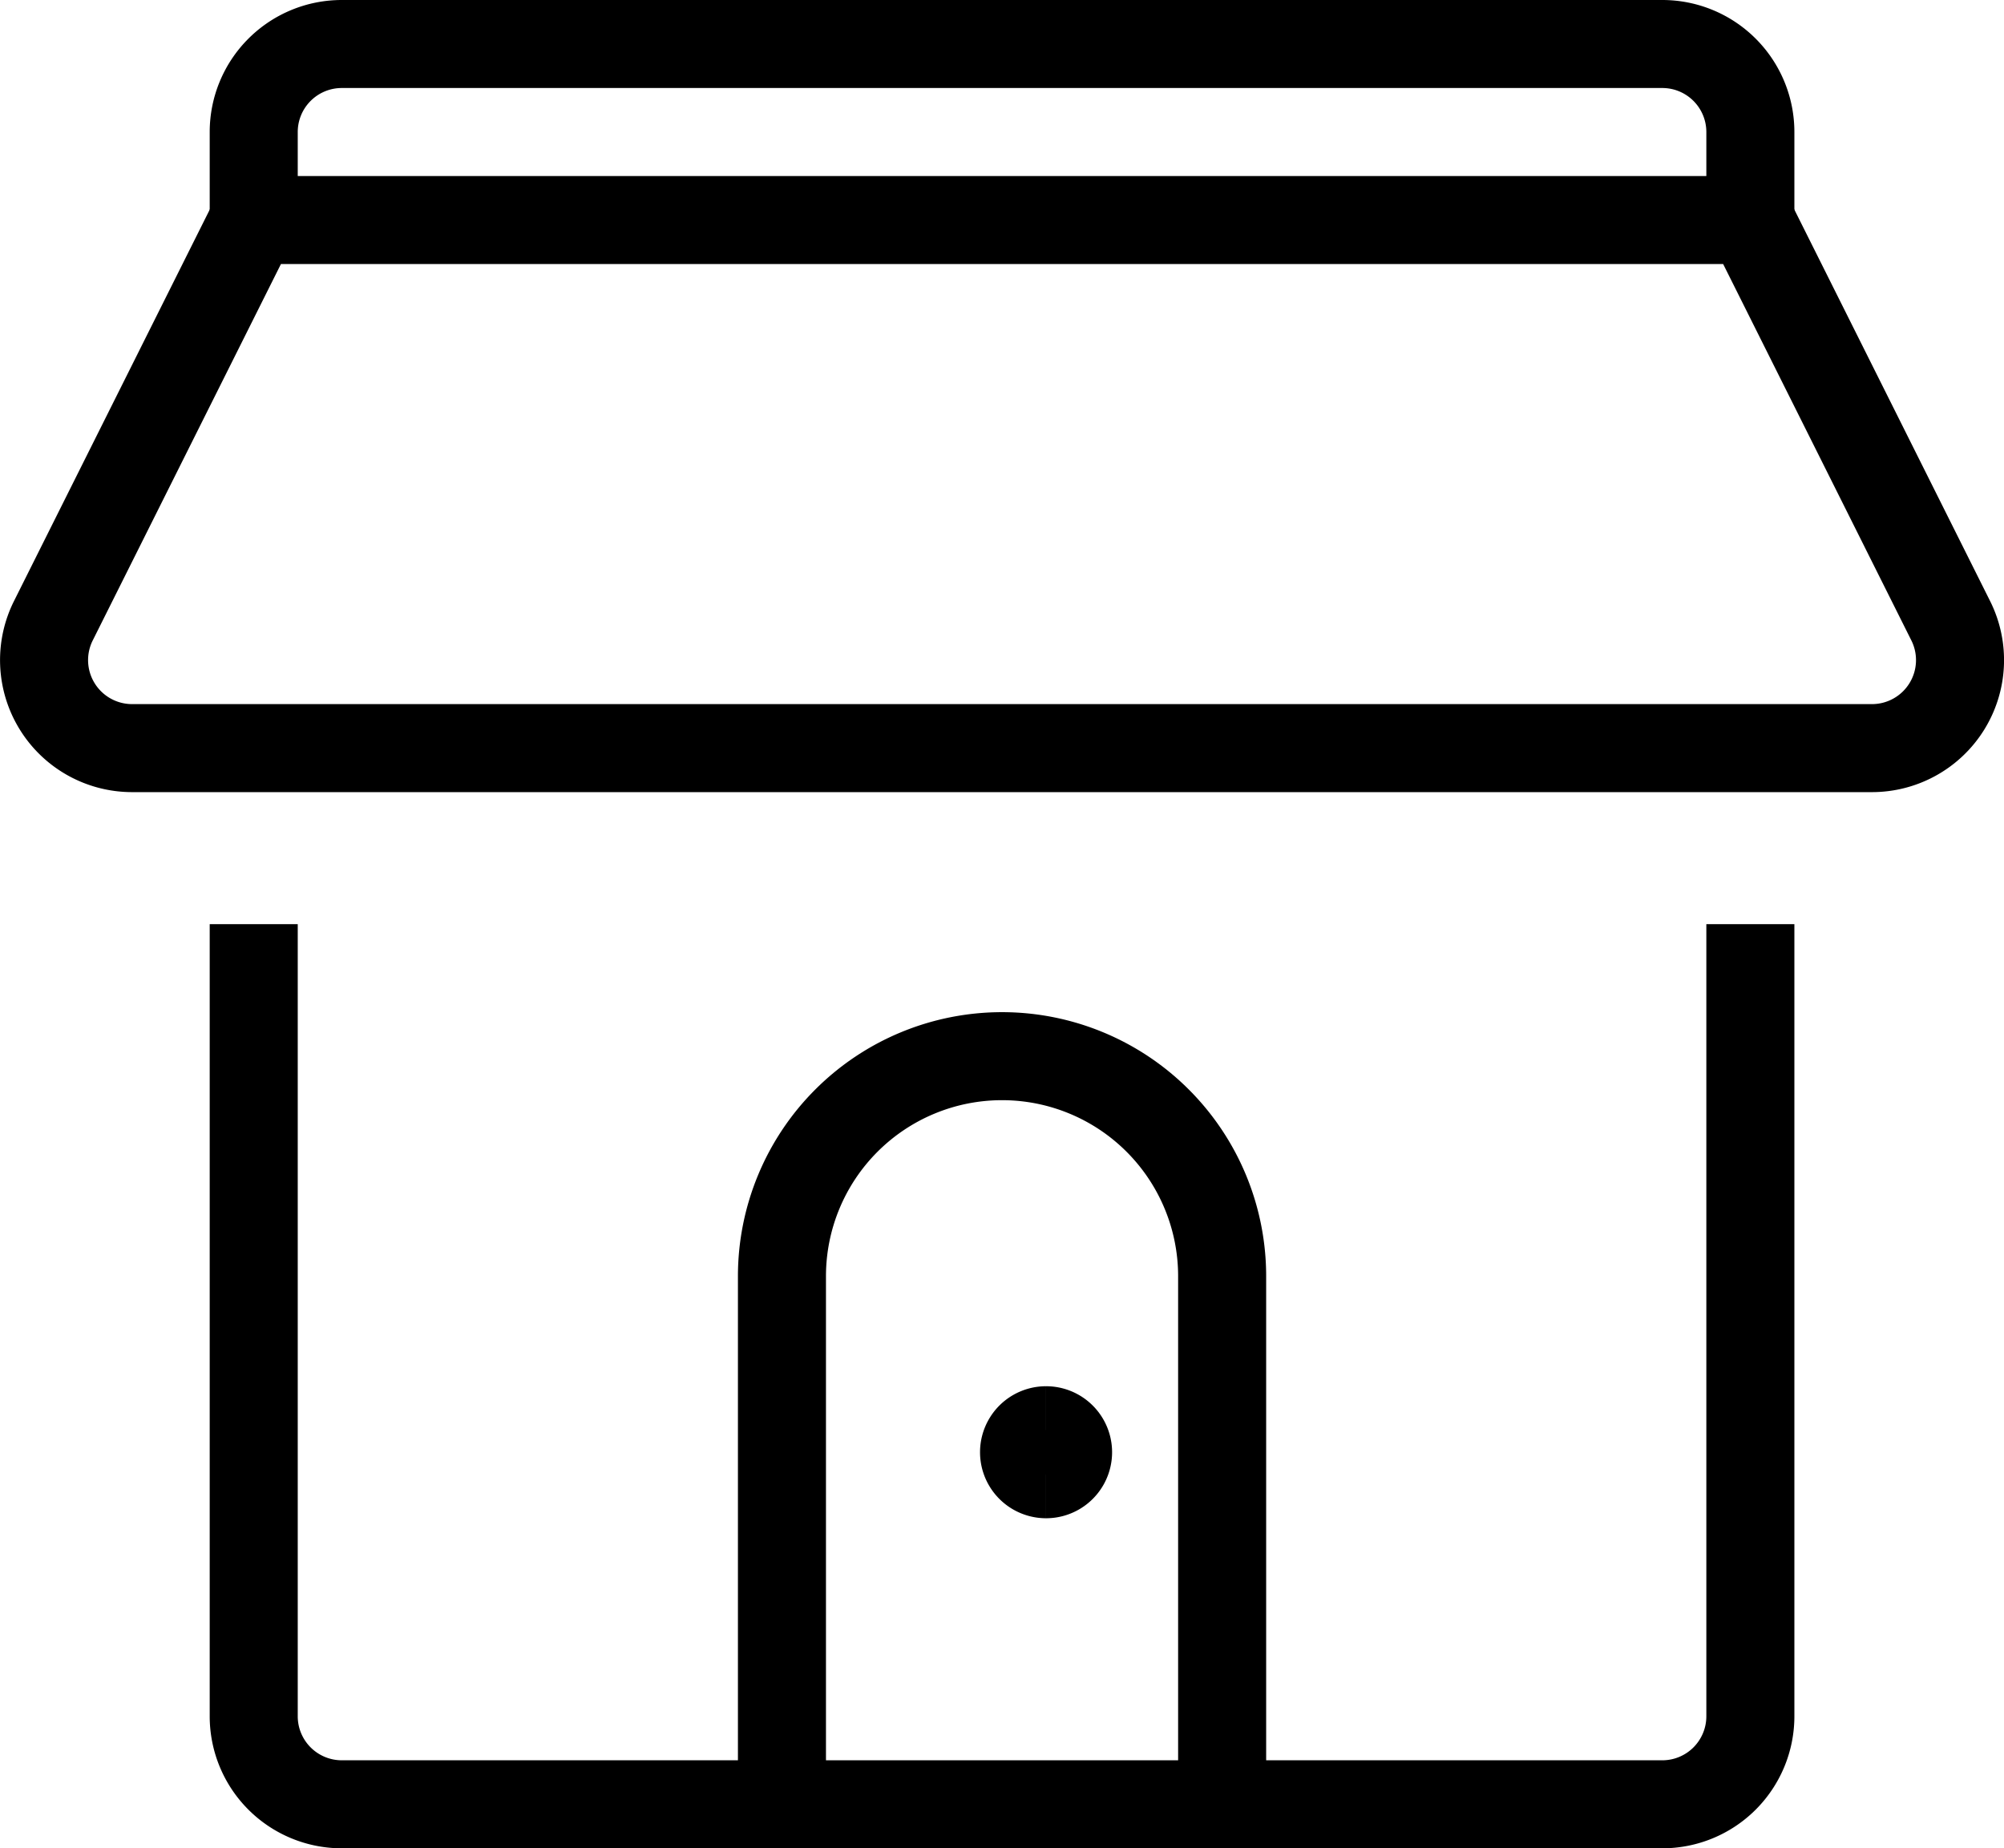
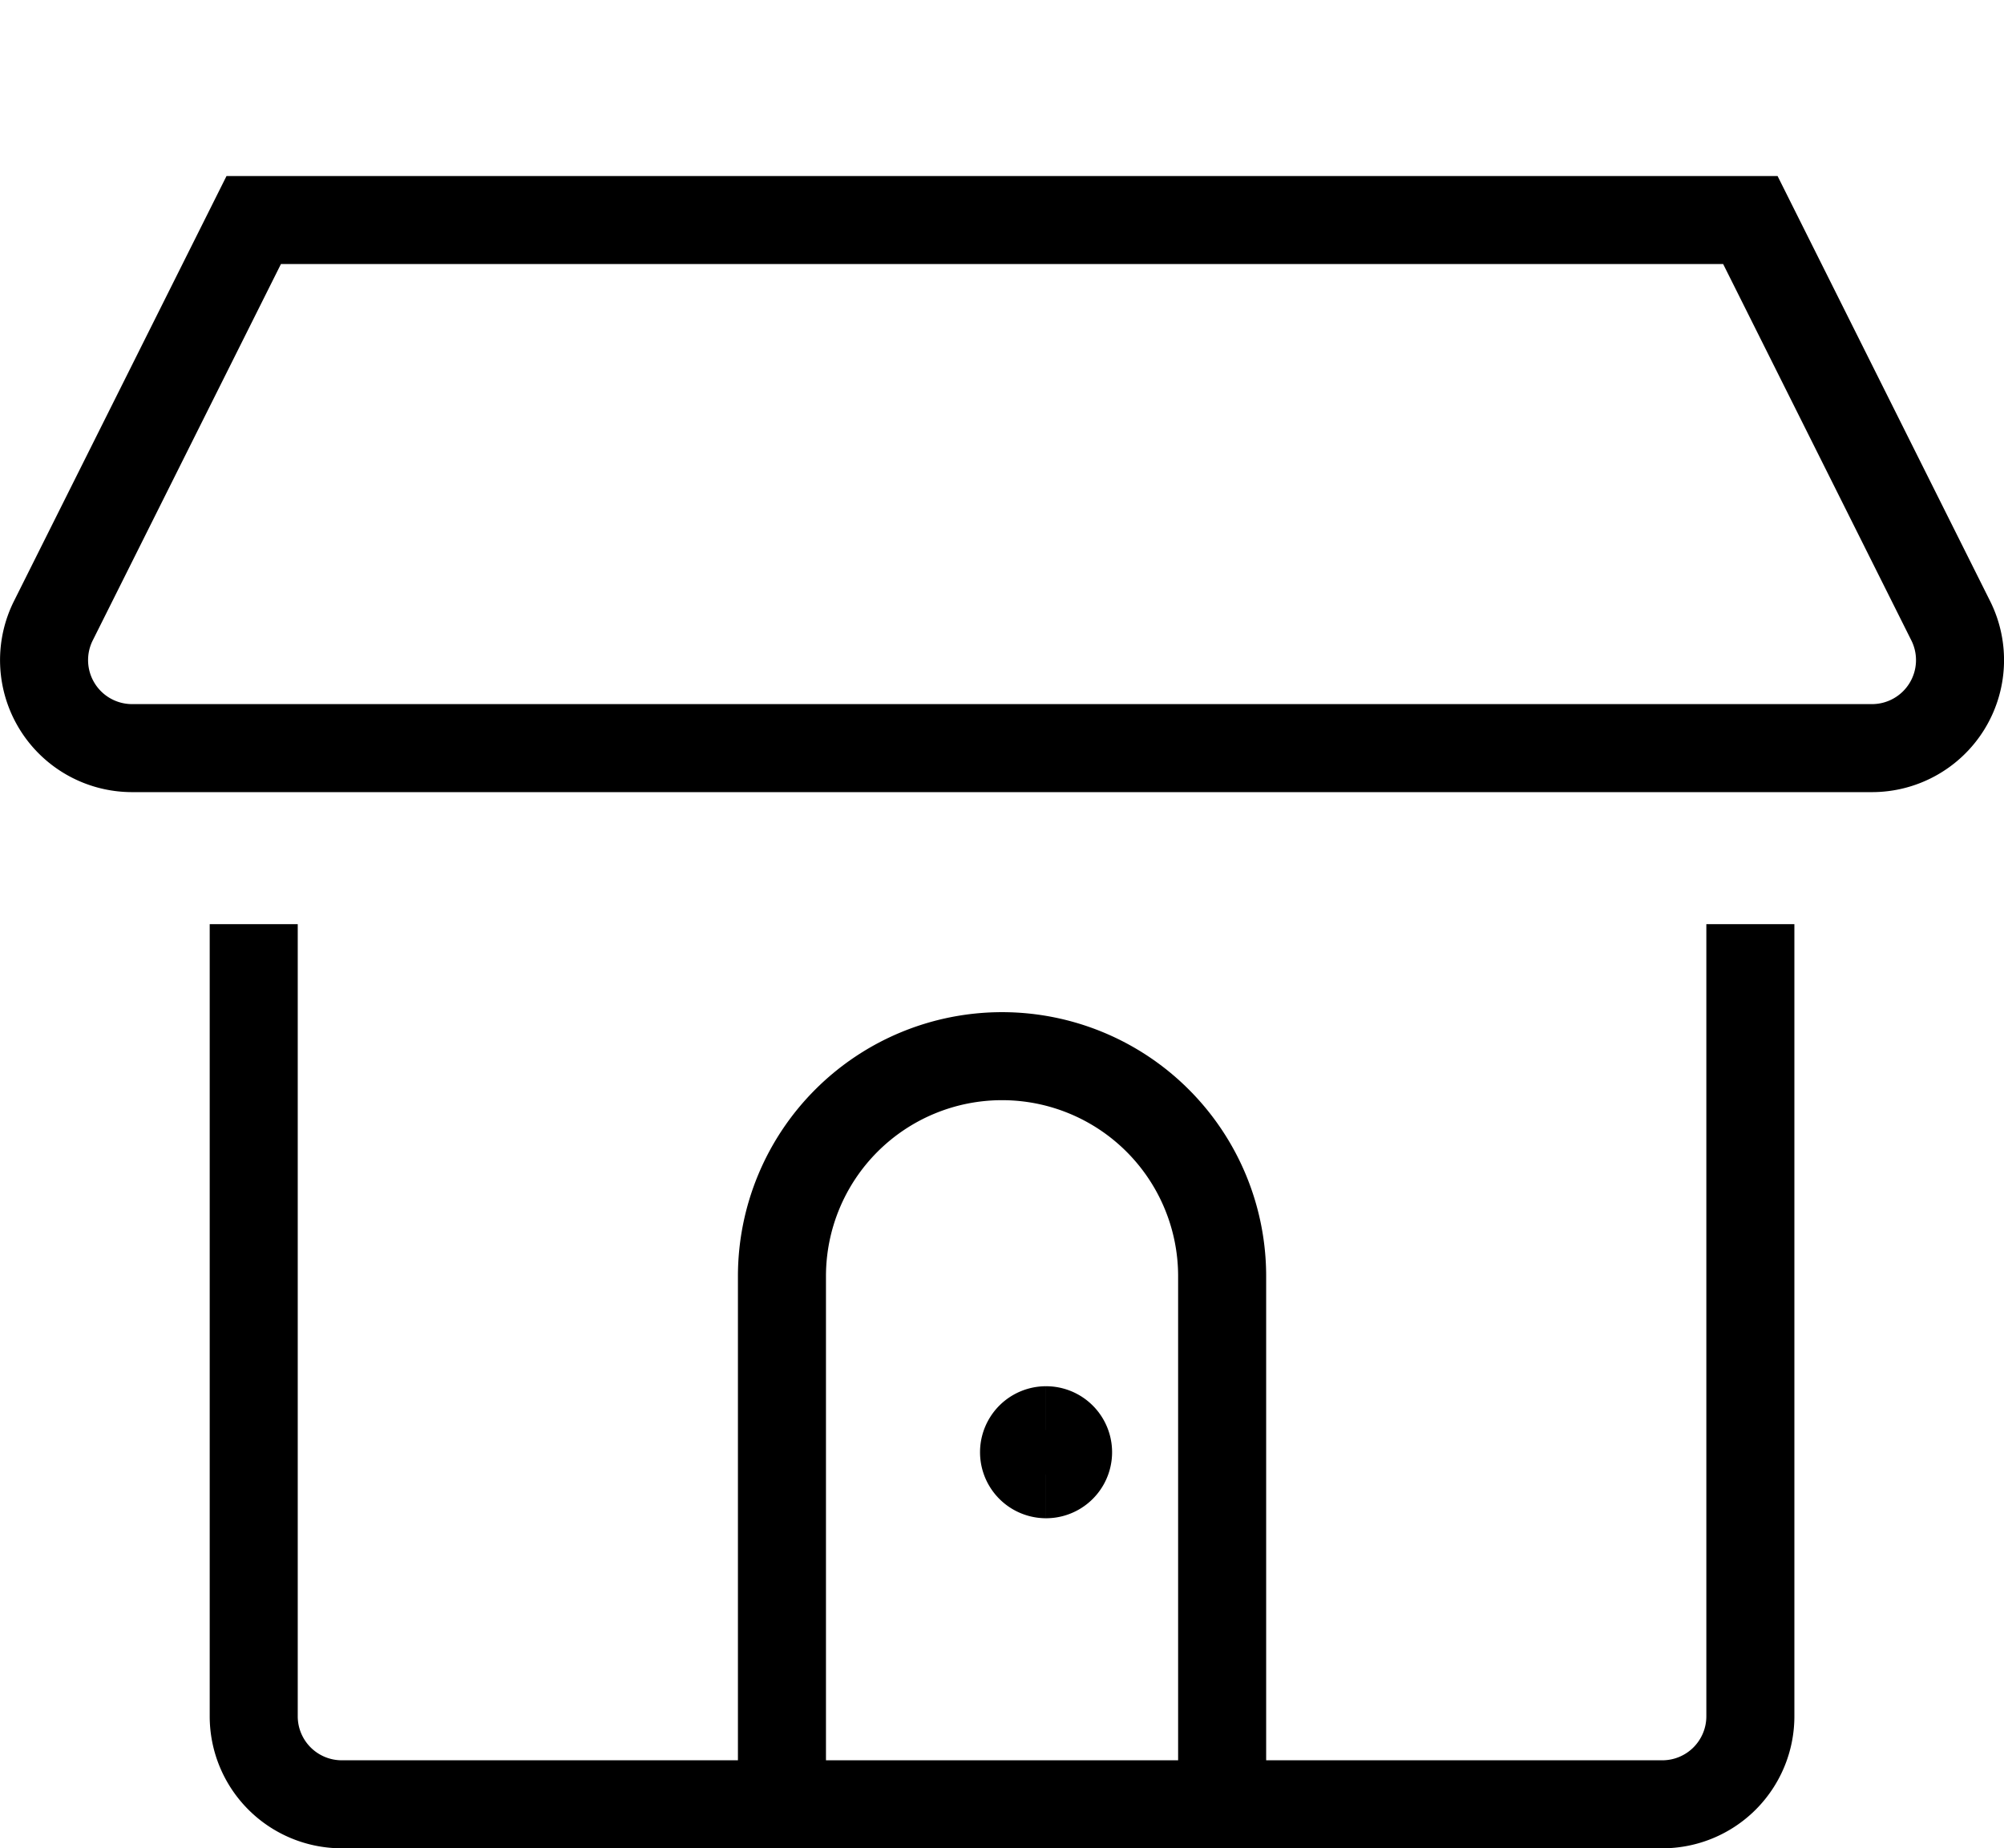
<svg xmlns="http://www.w3.org/2000/svg" width="22.763" height="21" viewBox="0 0 22.763 21">
  <g id="Group_22" data-name="Group 22" transform="translate(-0.618 -1.5)">
    <path id="Path_72" data-name="Path 72" d="M20.5,12v9a1,1,0,0,1-1,1h-5V16a2.5,2.5,0,1,0-5,0v6h-5a1,1,0,0,1-1-1V12" fill="none" stroke="#000" stroke-width="1" />
    <path id="Path_73" data-name="Path 73" d="M22.776,8.553A1,1,0,0,1,21.882,10H2.118a1,1,0,0,1-.894-1.447L3.5,4h17Z" fill="none" stroke="#000" stroke-width="1" />
-     <path id="Path_74" data-name="Path 74" d="M3.5,4V3a1,1,0,0,1,1-1h15a1,1,0,0,1,1,1V4" fill="none" stroke="#000" stroke-width="1" />
    <path id="Path_75" data-name="Path 75" d="M9.5,22h5" fill="none" stroke="#000" stroke-width="1" />
    <path id="Path_76" data-name="Path 76" d="M12.5,18.25a.25.25,0,0,1,0-.5" fill="none" stroke="#000" stroke-width="1" />
    <path id="Path_77" data-name="Path 77" d="M12.5,18.25a.25.25,0,0,0,0-.5" fill="none" stroke="#000" stroke-width="1" />
  </g>
</svg>